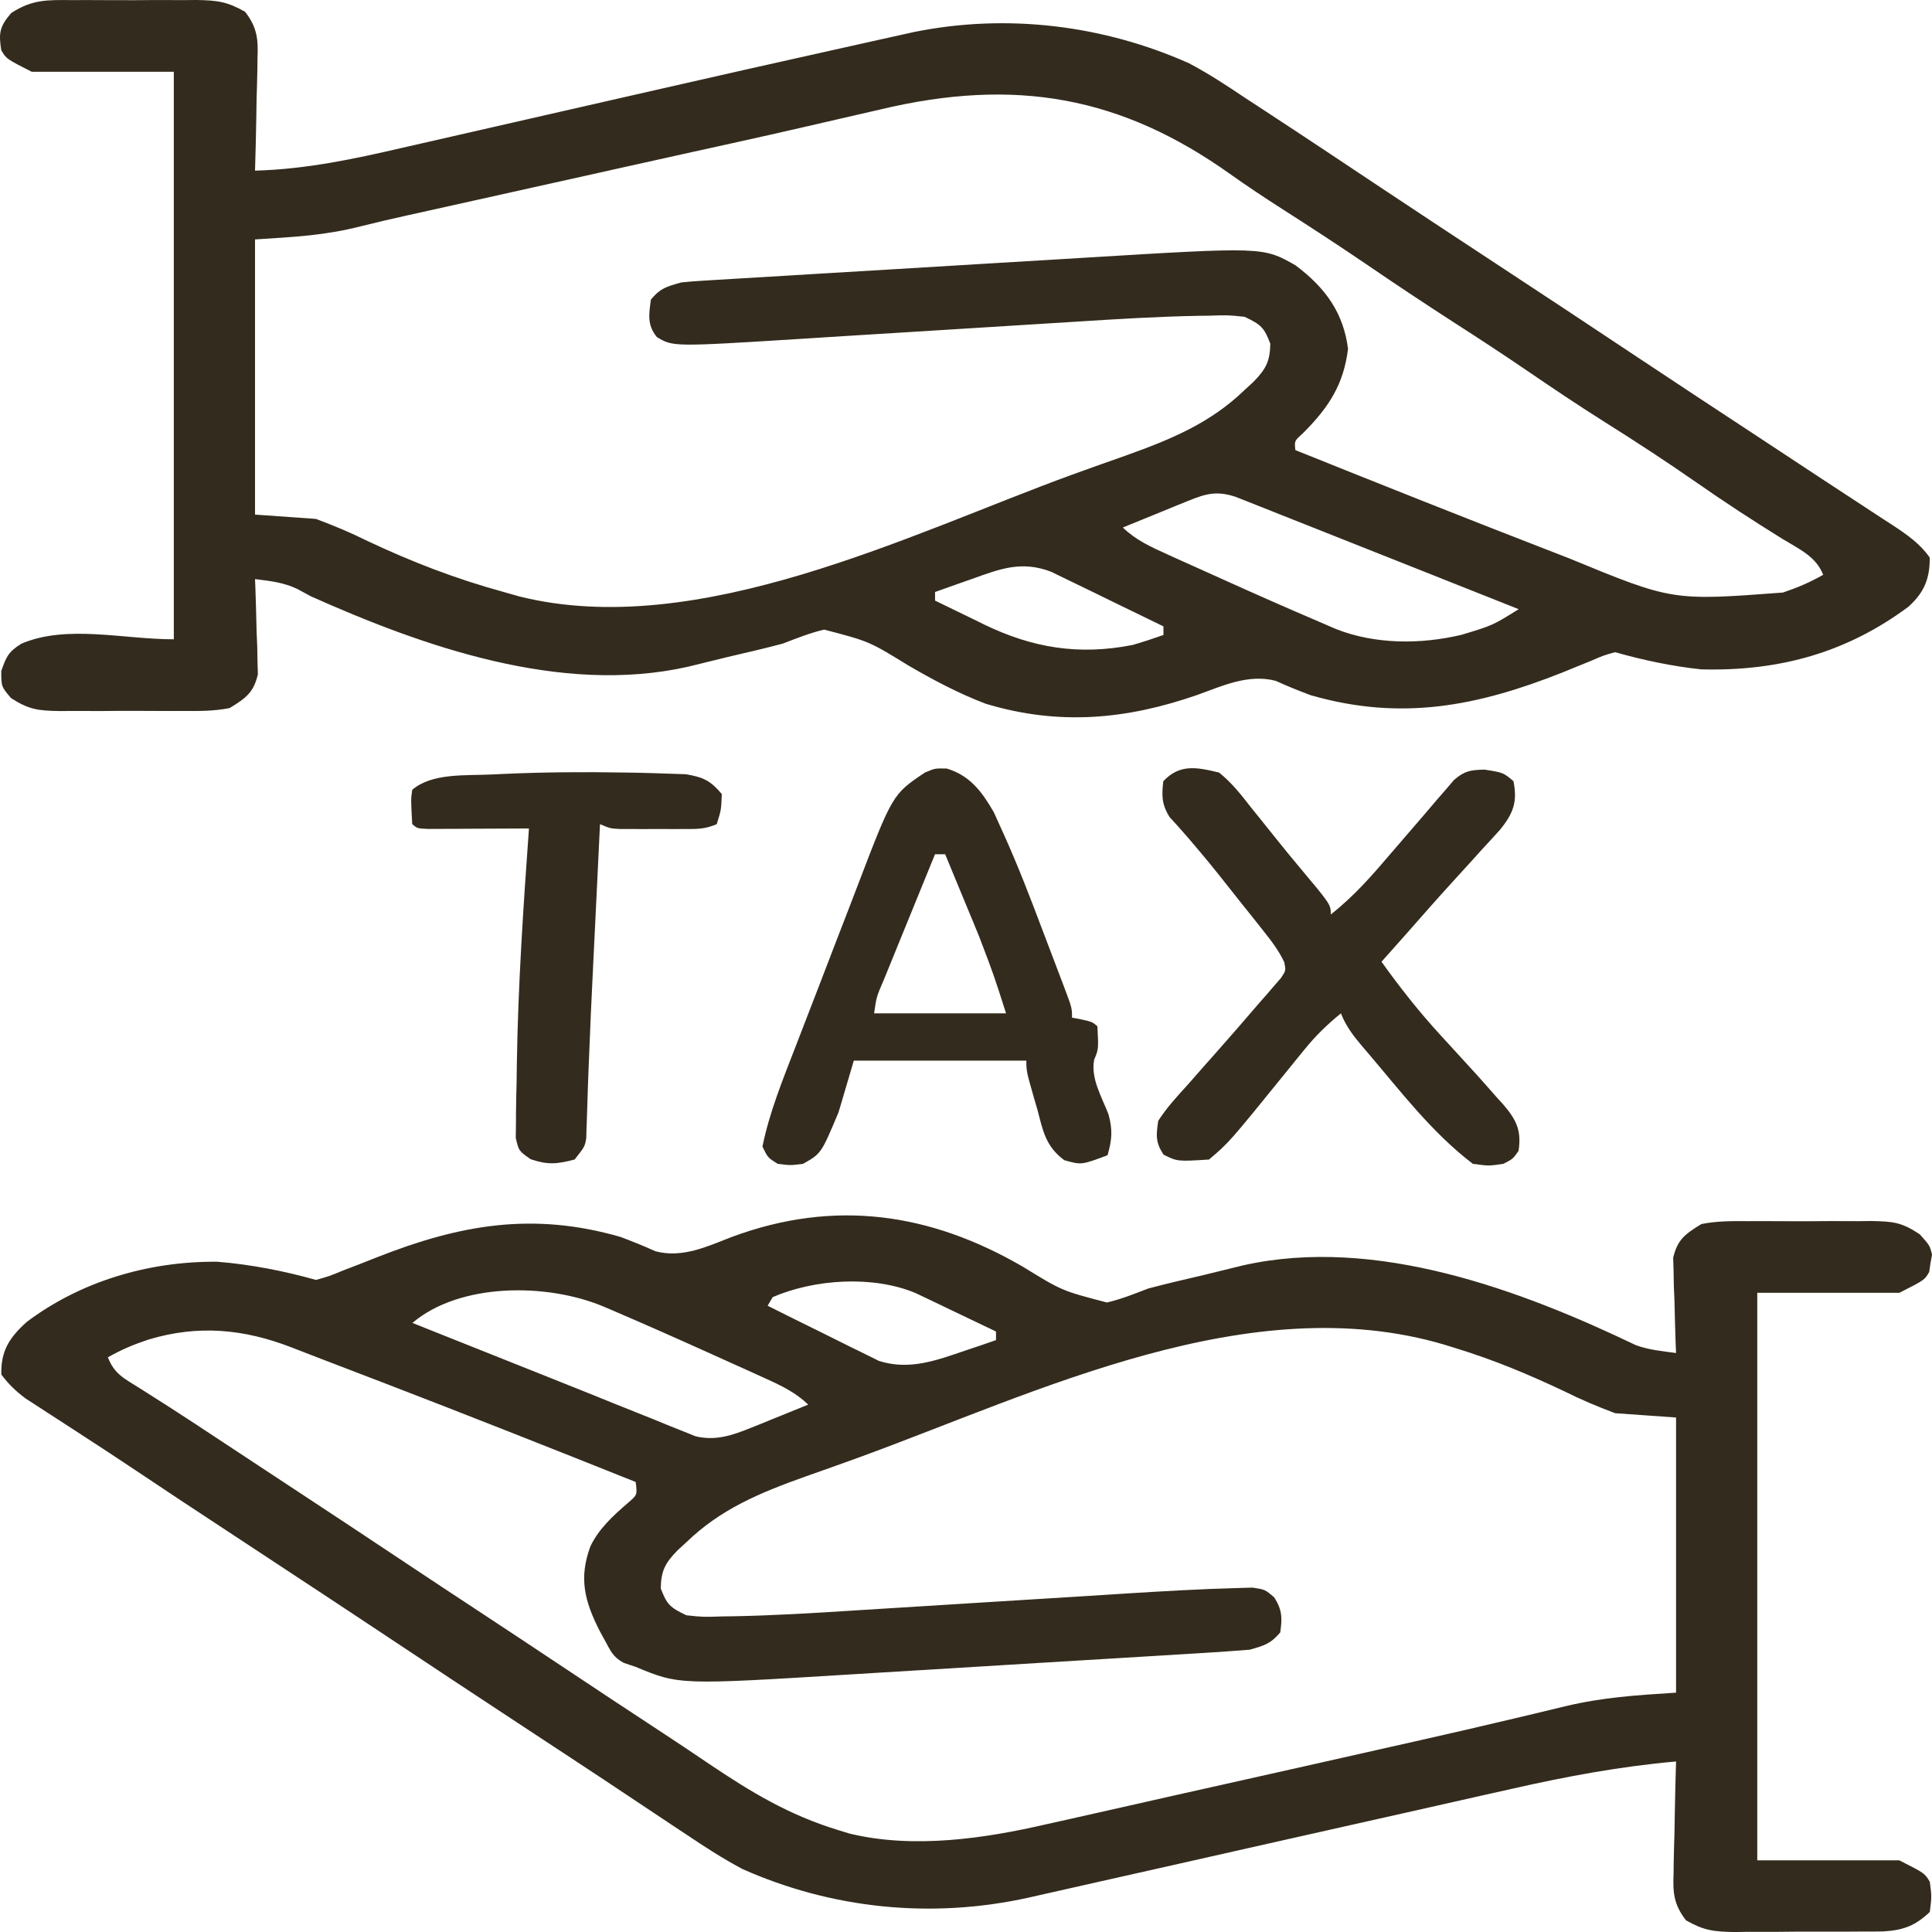
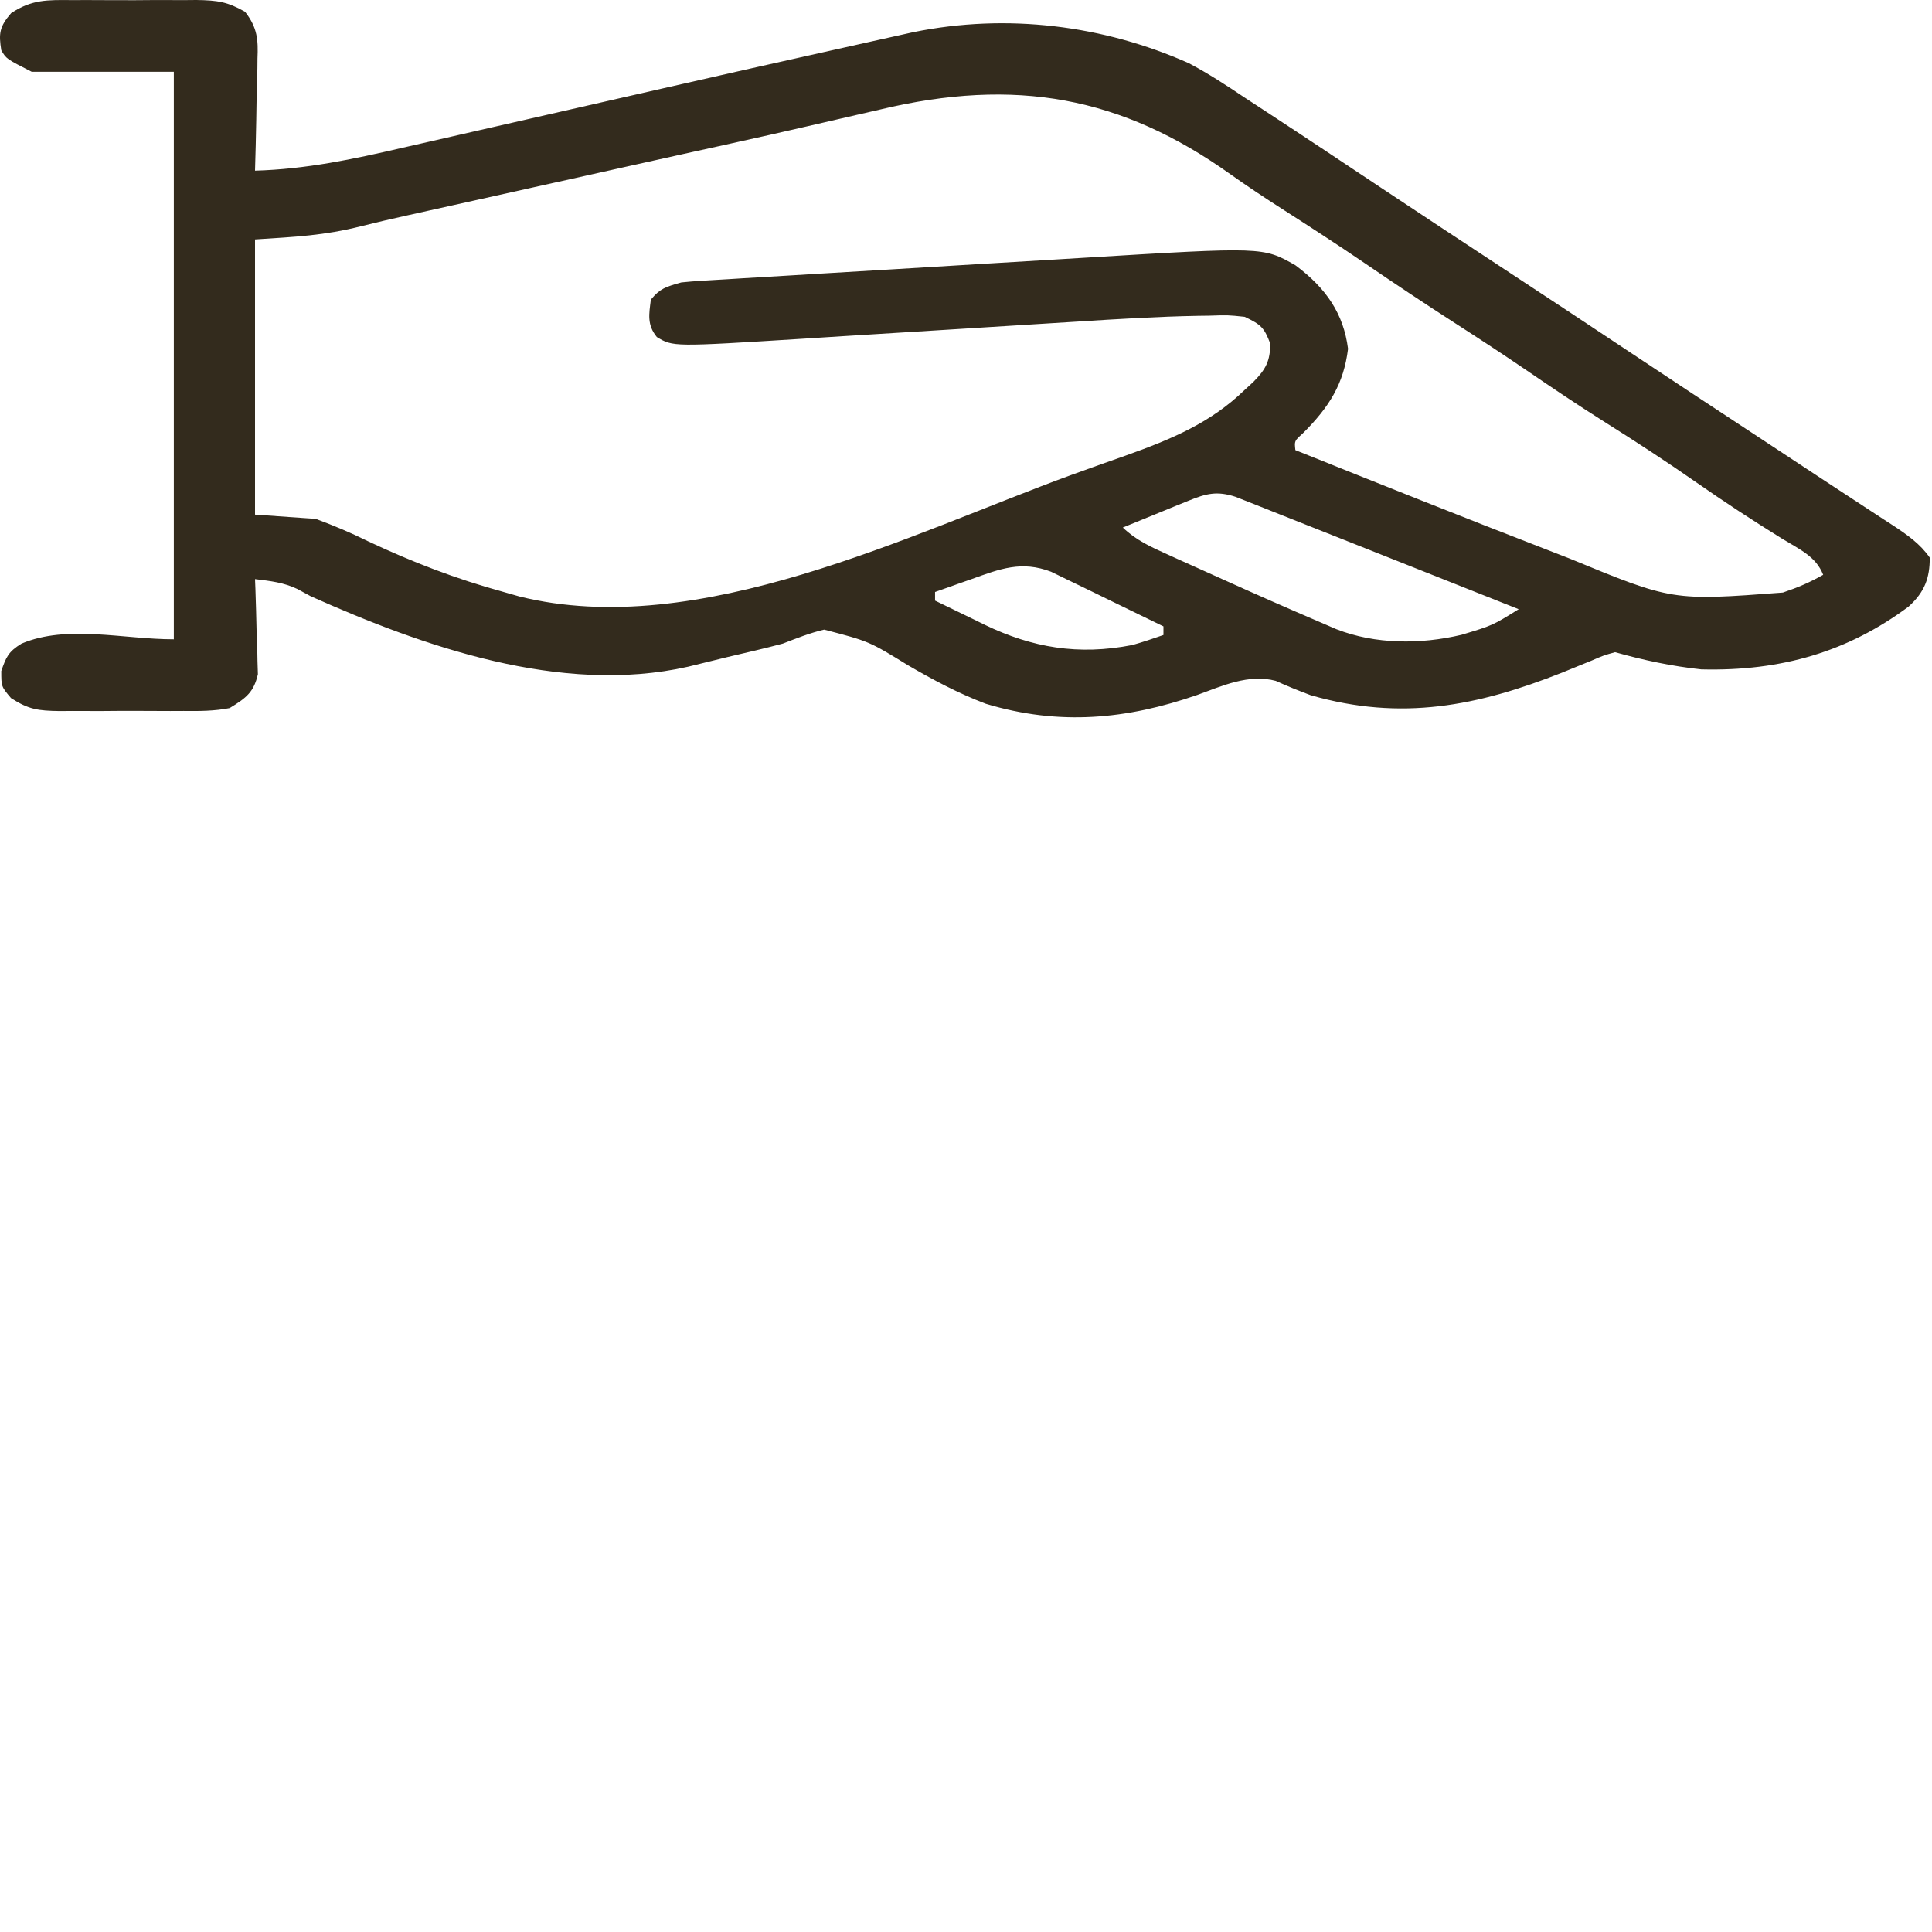
<svg xmlns="http://www.w3.org/2000/svg" width="70" height="70" viewBox="0 0 70 70" fill="none">
  <g clip-path="url(#clip0_1302_1589)">
    <path d="M2.632 0.004C2.791 0.004 2.951 0.003 3.116 0.002C3.453 0.002 3.79 0.003 4.127 0.006C4.641 0.01 5.155 0.006 5.67 0.001C5.998 0.002 6.326 0.003 6.654 0.004C6.884 0.002 6.884 0.002 7.118 -0C7.874 0.012 8.237 0.06 8.879 0.426C9.33 1.002 9.358 1.453 9.329 2.121C9.328 2.238 9.327 2.354 9.326 2.474C9.32 2.844 9.309 3.214 9.297 3.584C9.293 3.835 9.288 4.087 9.285 4.338C9.274 4.953 9.259 5.568 9.24 6.183C11.09 6.131 12.795 5.768 14.568 5.357C14.87 5.288 15.171 5.22 15.473 5.151C16.11 5.007 16.746 4.861 17.381 4.715C18.368 4.488 19.356 4.263 20.344 4.039C21.481 3.78 22.617 3.521 23.753 3.262C25.899 2.772 28.046 2.287 30.196 1.81C30.66 1.707 31.125 1.603 31.589 1.499C31.862 1.439 32.136 1.378 32.409 1.317C32.634 1.267 32.859 1.217 33.092 1.165C36.493 0.472 39.985 0.915 43.073 2.289C43.786 2.665 44.437 3.093 45.096 3.535C45.352 3.703 45.609 3.871 45.866 4.039C47.251 4.945 48.626 5.862 50.001 6.778C51.426 7.728 52.858 8.668 54.289 9.61C55.928 10.688 57.565 11.767 59.195 12.854C60.62 13.803 62.052 14.744 63.483 15.685C64.324 16.239 65.164 16.792 66.003 17.346C66.519 17.686 67.036 18.025 67.553 18.362C67.786 18.515 68.019 18.668 68.252 18.82C68.358 18.889 68.463 18.957 68.572 19.027C69.106 19.378 69.574 19.706 69.919 20.203C69.919 20.931 69.746 21.439 69.152 21.978C66.964 23.606 64.549 24.326 61.644 24.253C60.577 24.14 59.538 23.918 58.518 23.63C58.102 23.746 58.102 23.746 57.657 23.939C57.488 24.008 57.318 24.076 57.144 24.147C56.874 24.257 56.874 24.257 56.599 24.37C53.548 25.577 50.785 26.14 47.486 25.188C47.056 25.026 46.637 24.859 46.223 24.669C45.24 24.407 44.281 24.853 43.383 25.178C40.828 26.066 38.38 26.302 35.718 25.499C34.717 25.119 33.806 24.632 32.904 24.107C31.488 23.236 31.488 23.236 29.859 22.812C29.33 22.938 28.864 23.126 28.363 23.319C27.701 23.495 27.032 23.649 26.363 23.805C25.885 23.922 25.406 24.04 24.928 24.157C20.308 25.197 15.3 23.407 11.262 21.605C11.02 21.473 11.02 21.473 10.772 21.339C10.263 21.1 9.812 21.053 9.24 20.982C9.244 21.096 9.249 21.21 9.254 21.327C9.273 21.845 9.285 22.363 9.297 22.88C9.305 23.06 9.313 23.239 9.32 23.424C9.323 23.597 9.326 23.77 9.329 23.948C9.334 24.107 9.339 24.267 9.344 24.43C9.195 25.067 8.941 25.279 8.32 25.655C7.763 25.765 7.224 25.765 6.654 25.759C6.414 25.76 6.414 25.76 6.17 25.761C5.833 25.762 5.496 25.76 5.159 25.757C4.644 25.753 4.13 25.757 3.616 25.762C3.288 25.761 2.96 25.76 2.632 25.759C2.478 25.76 2.325 25.762 2.167 25.763C1.376 25.75 1.053 25.711 0.401 25.295C0.046 24.876 0.046 24.876 0.046 24.312C0.22 23.815 0.297 23.614 0.781 23.319C2.427 22.622 4.458 23.163 6.298 23.163C6.298 16.377 6.298 9.591 6.298 2.6C4.599 2.6 2.9 2.6 1.149 2.6C0.23 2.133 0.23 2.133 0.046 1.821C-0.049 1.217 -0.026 0.97 0.406 0.473C1.162 -0.021 1.702 -0.005 2.632 0.004ZM31.862 3.974C31.586 4.038 31.309 4.101 31.033 4.164C30.446 4.298 29.86 4.433 29.274 4.57C28.351 4.785 27.424 4.991 26.497 5.196C26.341 5.23 26.184 5.265 26.023 5.301C25.704 5.371 25.386 5.441 25.067 5.511C24.267 5.688 23.467 5.866 22.667 6.044C22.346 6.116 22.025 6.187 21.704 6.259C21.544 6.294 21.384 6.33 21.22 6.367C20.56 6.513 19.899 6.66 19.239 6.807C18.594 6.951 17.949 7.094 17.304 7.238C17 7.305 16.697 7.373 16.394 7.44C16.109 7.503 15.824 7.567 15.539 7.63C15.27 7.69 15.001 7.75 14.733 7.809C14.182 7.931 13.635 8.057 13.09 8.195C11.743 8.535 10.726 8.579 9.24 8.675C9.24 11.966 9.24 15.255 9.24 18.645C9.968 18.697 10.696 18.748 11.446 18.801C12.118 19.052 12.705 19.298 13.331 19.609C14.934 20.362 16.506 20.972 18.25 21.449C18.528 21.528 18.528 21.528 18.811 21.609C25.29 23.23 33.009 19.329 38.816 17.209C39.467 16.972 40.121 16.74 40.776 16.51C42.46 15.909 43.867 15.318 45.096 14.128C45.201 14.031 45.306 13.935 45.414 13.836C45.881 13.36 46.014 13.075 46.026 12.453C45.805 11.88 45.705 11.766 45.096 11.479C44.489 11.415 44.489 11.415 43.805 11.438C43.676 11.439 43.548 11.441 43.415 11.443C41.948 11.47 40.484 11.559 39.021 11.653C38.517 11.685 38.014 11.716 37.51 11.747C36.441 11.812 35.373 11.88 34.304 11.947C33.062 12.025 31.82 12.102 30.578 12.178C30.086 12.209 29.594 12.24 29.102 12.272C24.387 12.567 24.387 12.567 23.799 12.212C23.436 11.768 23.516 11.377 23.582 10.856C23.919 10.449 24.117 10.394 24.685 10.233C24.931 10.207 25.178 10.188 25.425 10.173C25.651 10.159 25.651 10.159 25.881 10.145C26.045 10.135 26.209 10.125 26.378 10.116C26.552 10.105 26.725 10.094 26.904 10.083C27.479 10.048 28.055 10.014 28.631 9.98C29.032 9.955 29.433 9.931 29.834 9.907C30.677 9.856 31.52 9.806 32.363 9.756C33.437 9.692 34.511 9.627 35.586 9.561C36.416 9.511 37.246 9.461 38.076 9.412C38.471 9.388 38.867 9.364 39.262 9.34C45.762 8.944 45.762 8.944 46.934 9.61C48.065 10.454 48.679 11.374 48.842 12.638C48.684 13.907 48.171 14.74 47.196 15.709C46.897 15.977 46.897 15.977 46.934 16.309C49.98 17.531 53.029 18.749 56.095 19.935C56.351 20.035 56.608 20.134 56.864 20.234C60.593 21.771 60.593 21.771 64.598 21.469C65.143 21.285 65.566 21.104 66.057 20.826C65.797 20.165 65.219 19.913 64.575 19.521C63.513 18.863 62.476 18.186 61.46 17.477C60.375 16.721 59.266 15.997 58.137 15.288C57.187 14.689 56.261 14.068 55.34 13.438C54.48 12.851 53.606 12.279 52.726 11.713C51.62 11.001 50.529 10.274 49.447 9.535C48.46 8.863 47.455 8.211 46.445 7.564C45.809 7.156 45.182 6.742 44.572 6.307C40.638 3.508 36.806 2.787 31.862 3.974ZM43.071 18.139C42.862 18.223 42.862 18.223 42.649 18.309C42.432 18.398 42.432 18.398 42.211 18.489C42.064 18.549 41.918 18.608 41.767 18.67C41.405 18.816 41.043 18.964 40.682 19.113C41.155 19.57 41.693 19.814 42.324 20.098C42.431 20.147 42.538 20.196 42.649 20.246C42.877 20.349 43.105 20.451 43.334 20.554C43.674 20.706 44.014 20.859 44.353 21.013C45.493 21.528 46.64 22.033 47.793 22.527C48.102 22.66 48.102 22.66 48.417 22.796C49.831 23.349 51.465 23.353 52.954 23C54.08 22.661 54.08 22.661 55.025 22.072C53.468 21.453 51.911 20.834 50.353 20.216C49.703 19.959 49.052 19.701 48.402 19.442C47.741 19.178 47.079 18.917 46.417 18.655C46.217 18.575 46.017 18.495 45.81 18.413C45.626 18.34 45.442 18.268 45.253 18.193C45.093 18.13 44.933 18.066 44.768 18.001C44.091 17.778 43.697 17.884 43.071 18.139ZM35.201 20.982C35.073 21.026 34.946 21.071 34.815 21.117C34.502 21.227 34.191 21.338 33.879 21.449C33.879 21.552 33.879 21.655 33.879 21.761C34.346 21.989 34.813 22.216 35.281 22.442C35.478 22.539 35.478 22.539 35.678 22.637C37.394 23.464 39.068 23.756 41.034 23.369C41.413 23.262 41.784 23.136 42.154 23.007C42.154 22.904 42.154 22.801 42.154 22.695C41.517 22.383 40.879 22.072 40.24 21.764C40.023 21.659 39.806 21.553 39.59 21.446C39.278 21.293 38.965 21.142 38.652 20.992C38.464 20.9 38.276 20.809 38.083 20.715C37.009 20.306 36.232 20.611 35.201 20.982Z" fill="#332B1D" />
-     <path d="M37.063 45.897C38.478 46.768 38.478 46.768 40.108 47.192C40.637 47.066 41.103 46.878 41.604 46.685C42.266 46.509 42.934 46.355 43.603 46.199C44.082 46.082 44.56 45.964 45.038 45.847C49.855 44.763 55.139 46.76 59.268 48.737C59.742 48.91 60.218 48.955 60.727 49.022C60.722 48.908 60.717 48.794 60.712 48.677C60.693 48.159 60.681 47.642 60.669 47.124C60.662 46.944 60.654 46.765 60.646 46.581C60.643 46.407 60.64 46.234 60.637 46.056C60.632 45.897 60.627 45.737 60.622 45.574C60.771 44.937 61.025 44.725 61.646 44.349C62.203 44.239 62.742 44.239 63.312 44.245C63.472 44.245 63.632 44.244 63.797 44.243C64.134 44.242 64.471 44.244 64.807 44.247C65.322 44.251 65.836 44.247 66.351 44.242C66.679 44.243 67.007 44.244 67.335 44.245C67.565 44.243 67.565 44.243 67.799 44.24C68.601 44.254 68.91 44.288 69.56 44.724C69.921 45.128 69.921 45.128 70.002 45.46C69.983 45.562 69.964 45.665 69.944 45.77C69.929 45.873 69.914 45.977 69.899 46.083C69.737 46.374 69.737 46.374 68.817 46.841C67.118 46.841 65.419 46.841 63.669 46.841C63.669 53.627 63.669 60.413 63.669 67.404C65.368 67.404 67.067 67.404 68.817 67.404C69.737 67.871 69.737 67.871 69.921 68.183C69.99 68.709 69.99 68.709 69.921 69.273C69.406 69.761 68.989 69.934 68.236 69.979C67.936 69.984 67.635 69.986 67.335 69.984C67.175 69.986 67.015 69.986 66.851 69.987C66.514 69.989 66.177 69.988 65.84 69.986C65.325 69.984 64.811 69.989 64.296 69.995C63.968 69.995 63.641 69.995 63.312 69.994C63.159 69.996 63.006 69.998 62.848 70.001C62.092 69.99 61.73 69.944 61.088 69.578C60.636 69.002 60.609 68.551 60.637 67.883C60.638 67.766 60.64 67.65 60.641 67.53C60.646 67.16 60.658 66.79 60.669 66.421C60.674 66.169 60.678 65.917 60.682 65.666C60.691 65.051 60.709 64.436 60.727 63.821C58.667 64.005 56.724 64.369 54.727 64.824C54.418 64.893 54.109 64.962 53.8 65.031C52.989 65.213 52.178 65.396 51.367 65.58C50.568 65.76 49.767 65.94 48.967 66.119C47.699 66.404 46.432 66.689 45.165 66.974C44.931 67.027 44.931 67.027 44.692 67.081C43.882 67.263 43.073 67.446 42.264 67.629C41.453 67.812 40.642 67.994 39.831 68.176C39.526 68.245 39.222 68.313 38.918 68.382C38.498 68.477 38.078 68.572 37.658 68.666C37.536 68.694 37.414 68.722 37.288 68.75C33.747 69.538 30.128 69.157 26.894 67.715C26.183 67.336 25.528 66.913 24.871 66.469C24.677 66.341 24.484 66.213 24.29 66.085C23.861 65.801 23.433 65.516 23.006 65.23C22.236 64.714 21.462 64.204 20.688 63.694C20.549 63.603 20.41 63.512 20.267 63.417C19.841 63.137 19.414 62.856 18.987 62.575C17.349 61.497 15.711 60.418 14.081 59.331C12.656 58.382 11.224 57.441 9.793 56.499C6.348 54.232 6.348 54.232 4.893 53.259C4.277 52.847 3.657 52.44 3.034 52.036C2.883 51.938 2.733 51.84 2.579 51.74C2.284 51.548 1.989 51.357 1.694 51.167C1.559 51.08 1.425 50.992 1.287 50.902C1.167 50.825 1.048 50.747 0.925 50.668C0.567 50.4 0.302 50.143 0.048 49.801C0.029 48.968 0.316 48.482 0.97 47.895C2.877 46.46 5.32 45.694 7.871 45.715C9.076 45.811 10.3 46.05 11.448 46.374C11.927 46.24 11.927 46.24 12.449 46.025C12.647 45.949 12.846 45.872 13.05 45.794C13.257 45.712 13.464 45.63 13.678 45.546C16.638 44.382 19.283 43.894 22.481 44.816C22.911 44.978 23.329 45.145 23.743 45.334C24.714 45.594 25.617 45.166 26.491 44.826C30.252 43.422 33.728 43.958 37.063 45.897ZM27.997 46.997C27.936 47.1 27.875 47.203 27.813 47.309C28.442 47.626 29.073 47.939 29.706 48.249C29.921 48.355 30.135 48.462 30.349 48.569C30.657 48.725 30.968 48.876 31.279 49.028C31.465 49.12 31.65 49.212 31.842 49.307C32.944 49.661 33.926 49.291 34.973 48.934C35.183 48.864 35.393 48.793 35.61 48.72C35.767 48.665 35.925 48.611 36.087 48.555C36.087 48.452 36.087 48.349 36.087 48.243C35.552 47.986 35.015 47.73 34.478 47.474C34.327 47.401 34.175 47.328 34.019 47.253C33.872 47.183 33.725 47.113 33.574 47.041C33.439 46.977 33.304 46.913 33.165 46.846C31.612 46.202 29.504 46.346 27.997 46.997ZM14.942 47.932C16.609 48.599 18.277 49.264 19.946 49.927C20.819 50.274 21.689 50.624 22.559 50.977C22.95 51.133 23.342 51.29 23.733 51.446C23.912 51.52 24.09 51.593 24.273 51.668C24.52 51.766 24.52 51.766 24.771 51.866C24.982 51.951 24.982 51.951 25.196 52.038C25.932 52.217 26.55 51.999 27.219 51.728C27.34 51.679 27.462 51.631 27.587 51.581C27.711 51.53 27.835 51.479 27.962 51.427C28.09 51.376 28.217 51.324 28.348 51.271C28.661 51.145 28.972 51.019 29.284 50.891C28.83 50.458 28.337 50.217 27.736 49.945C27.537 49.855 27.338 49.764 27.133 49.671C26.921 49.575 26.709 49.48 26.491 49.382C26.274 49.284 26.057 49.186 25.84 49.088C24.642 48.547 23.44 48.012 22.228 47.493C22.112 47.444 21.997 47.394 21.878 47.343C19.815 46.475 16.665 46.472 14.942 47.932ZM31.15 52.795C30.499 53.032 29.845 53.264 29.191 53.494C27.506 54.095 26.1 54.686 24.871 55.876C24.713 56.021 24.713 56.021 24.552 56.168C24.086 56.644 23.952 56.929 23.94 57.551C24.161 58.124 24.261 58.238 24.871 58.525C25.477 58.589 25.477 58.589 26.162 58.566C26.354 58.564 26.354 58.564 26.551 58.561C28.019 58.534 29.482 58.445 30.945 58.351C31.449 58.319 31.953 58.288 32.457 58.257C33.525 58.191 34.594 58.124 35.662 58.057C36.904 57.979 38.147 57.902 39.389 57.826C39.881 57.795 40.372 57.764 40.864 57.732C42.183 57.65 43.503 57.573 44.825 57.538C45.008 57.533 45.192 57.527 45.381 57.522C45.833 57.59 45.833 57.59 46.167 57.875C46.46 58.33 46.461 58.637 46.384 59.148C46.044 59.546 45.844 59.612 45.281 59.771C44.723 59.817 44.167 59.855 43.608 59.889C43.437 59.899 43.265 59.91 43.089 59.921C42.52 59.956 41.951 59.99 41.382 60.025C40.986 60.049 40.589 60.073 40.193 60.097C39.359 60.148 38.526 60.198 37.692 60.248C36.631 60.312 35.569 60.377 34.508 60.443C33.687 60.493 32.867 60.543 32.046 60.592C31.655 60.616 31.264 60.64 30.873 60.664C24.612 61.05 24.612 61.05 23.032 60.394C22.816 60.322 22.816 60.322 22.596 60.248C22.204 60.031 22.125 59.818 21.929 59.459C21.864 59.341 21.799 59.223 21.732 59.101C21.182 58.018 20.964 57.188 21.389 56.032C21.698 55.387 22.2 54.93 22.77 54.437C23.09 54.161 23.09 54.161 23.032 53.695C19.98 52.475 16.923 51.265 13.85 50.083C13.722 50.034 13.595 49.985 13.463 49.935C12.871 49.707 12.28 49.48 11.687 49.254C11.315 49.112 10.944 48.969 10.573 48.823C8.857 48.156 7.192 47.988 5.38 48.535C4.83 48.718 4.404 48.898 3.909 49.178C4.15 49.791 4.482 49.933 5.093 50.317C5.312 50.457 5.532 50.596 5.751 50.736C5.869 50.811 5.988 50.886 6.11 50.964C6.772 51.388 7.426 51.822 8.081 52.255C8.364 52.441 8.647 52.628 8.931 52.815C9.144 52.956 9.144 52.956 9.361 53.099C9.791 53.382 10.22 53.665 10.65 53.948C12.002 54.838 13.352 55.729 14.698 56.627C15.573 57.21 16.452 57.79 17.332 58.369C18.315 59.016 19.296 59.664 20.274 60.316C21.521 61.147 22.771 61.975 24.026 62.797C24.586 63.164 25.14 63.535 25.693 63.91C27.183 64.912 28.578 65.765 30.387 66.313C30.521 66.354 30.655 66.395 30.792 66.437C33.107 66.994 35.681 66.614 37.938 66.09C38.21 66.029 38.483 65.968 38.756 65.908C39.388 65.768 40.02 65.625 40.652 65.481C41.861 65.206 43.073 64.935 44.284 64.664C46.319 64.209 48.352 63.753 50.385 63.293C50.745 63.212 51.105 63.131 51.465 63.05C52.611 62.791 53.755 62.529 54.896 62.256C55.109 62.206 55.322 62.155 55.541 62.103C55.935 62.01 56.328 61.916 56.72 61.819C58.109 61.492 59.231 61.426 60.727 61.328C60.727 58.038 60.727 54.748 60.727 51.359C59.999 51.307 59.27 51.256 58.52 51.203C57.86 50.955 57.285 50.712 56.67 50.405C55.399 49.805 54.143 49.277 52.774 48.857C52.636 48.814 52.499 48.771 52.357 48.727C45.273 46.619 37.57 50.452 31.15 52.795Z" fill="#332B1D" />
-     <path d="M44.171 27.992C44.644 28.373 44.986 28.817 45.344 29.277C45.446 29.403 45.548 29.529 45.653 29.659C45.86 29.915 46.066 30.171 46.27 30.429C46.536 30.763 46.808 31.093 47.084 31.422C48.217 32.773 48.217 32.773 48.217 33.133C49.067 32.464 49.723 31.708 50.4 30.913C50.726 30.533 51.052 30.153 51.381 29.774C51.606 29.514 51.83 29.253 52.051 28.99C52.162 28.863 52.272 28.736 52.386 28.605C52.534 28.432 52.534 28.432 52.684 28.256C53.064 27.936 53.261 27.896 53.79 27.885C54.468 27.992 54.468 27.992 54.836 28.304C54.983 29.041 54.839 29.463 54.351 30.06C54.133 30.304 53.911 30.546 53.687 30.786C53.572 30.914 53.456 31.042 53.338 31.173C53.099 31.437 52.86 31.7 52.619 31.963C52.069 32.565 51.535 33.175 50.998 33.785C50.684 34.139 50.37 34.493 50.055 34.846C50.724 35.783 51.432 36.68 52.227 37.543C53.569 39.006 53.569 39.006 54.216 39.743C54.296 39.832 54.377 39.92 54.46 40.011C54.962 40.592 55.128 40.983 55.02 41.7C54.813 41.993 54.813 41.993 54.468 42.168C53.94 42.246 53.94 42.246 53.365 42.168C51.882 41.038 50.748 39.542 49.584 38.176C49.505 38.084 49.426 37.992 49.345 37.897C49.014 37.504 48.766 37.177 48.584 36.716C48.077 37.127 47.656 37.541 47.259 38.032C47.151 38.164 47.043 38.296 46.932 38.432C46.821 38.57 46.71 38.707 46.596 38.848C44.529 41.398 44.529 41.398 43.804 42.012C42.662 42.084 42.662 42.084 42.16 41.837C41.86 41.388 41.889 41.125 41.965 40.61C42.263 40.144 42.64 39.734 43.022 39.315C43.24 39.067 43.458 38.819 43.676 38.571C43.788 38.445 43.9 38.319 44.015 38.189C44.557 37.579 45.091 36.964 45.619 36.346C45.717 36.236 45.814 36.125 45.914 36.012C46.002 35.909 46.09 35.806 46.181 35.699C46.259 35.61 46.337 35.52 46.418 35.427C46.591 35.162 46.591 35.162 46.532 34.864C46.333 34.439 46.064 34.09 45.762 33.711C45.635 33.551 45.509 33.392 45.379 33.227C45.246 33.061 45.113 32.895 44.976 32.724C44.847 32.561 44.718 32.399 44.586 32.231C43.837 31.286 43.837 31.286 43.053 30.361C42.935 30.227 42.817 30.093 42.696 29.955C42.59 29.839 42.485 29.722 42.376 29.603C42.087 29.14 42.088 28.82 42.149 28.304C42.736 27.686 43.327 27.785 44.171 27.992Z" fill="#332B1D" />
-     <path d="M34.302 27.846C35.182 28.106 35.613 28.751 36.009 29.431C36.091 29.612 36.173 29.793 36.257 29.98C36.325 30.13 36.325 30.13 36.395 30.284C36.897 31.404 37.336 32.543 37.766 33.685C37.902 34.045 38.039 34.404 38.176 34.764C38.264 34.993 38.351 35.223 38.438 35.453C38.478 35.56 38.519 35.666 38.561 35.777C38.841 36.523 38.841 36.523 38.841 36.871C38.959 36.894 39.077 36.916 39.198 36.939C39.577 37.027 39.577 37.027 39.761 37.183C39.804 38.014 39.804 38.014 39.644 38.393C39.513 39.072 39.915 39.735 40.163 40.375C40.318 40.94 40.29 41.298 40.129 41.856C39.179 42.211 39.179 42.211 38.56 42.035C37.874 41.529 37.784 40.944 37.589 40.211C37.529 40.006 37.529 40.006 37.468 39.797C37.187 38.812 37.187 38.812 37.187 38.429C35.123 38.429 33.06 38.429 30.935 38.429C30.753 39.046 30.571 39.663 30.383 40.298C29.755 41.795 29.755 41.795 29.096 42.168C28.636 42.226 28.636 42.226 28.177 42.168C27.82 41.944 27.82 41.944 27.625 41.544C27.88 40.288 28.373 39.089 28.841 37.879C28.925 37.662 29.009 37.444 29.093 37.226C29.268 36.772 29.444 36.317 29.62 35.863C29.844 35.285 30.066 34.706 30.287 34.128C30.46 33.678 30.633 33.229 30.808 32.78C30.89 32.567 30.972 32.354 31.053 32.141C32.339 28.778 32.339 28.778 33.509 27.992C33.877 27.836 33.877 27.836 34.302 27.846ZM33.877 30.952C33.562 31.722 33.248 32.493 32.934 33.264C32.827 33.526 32.72 33.789 32.613 34.051C32.459 34.427 32.306 34.804 32.153 35.181C32.105 35.298 32.056 35.416 32.007 35.537C31.758 36.113 31.758 36.113 31.67 36.715C33.248 36.715 34.826 36.715 36.451 36.715C36.005 35.318 36.005 35.318 35.483 33.949C35.411 33.771 35.338 33.594 35.263 33.411C35.188 33.233 35.114 33.054 35.038 32.87C34.961 32.684 34.885 32.499 34.806 32.308C34.619 31.855 34.432 31.403 34.245 30.952C34.123 30.952 34.002 30.952 33.877 30.952Z" fill="#332B1D" />
-     <path d="M22.659 27.991C22.854 27.994 22.854 27.994 23.052 27.997C23.431 28.005 23.809 28.017 24.187 28.03C24.516 28.041 24.516 28.041 24.852 28.052C25.52 28.165 25.757 28.305 26.152 28.77C26.13 29.345 26.13 29.345 25.969 29.861C25.541 30.042 25.289 30.037 24.814 30.037C24.581 30.038 24.581 30.038 24.345 30.038C24.183 30.037 24.021 30.037 23.854 30.036C23.692 30.037 23.53 30.037 23.363 30.038C23.209 30.038 23.054 30.038 22.895 30.037C22.752 30.037 22.61 30.037 22.464 30.037C22.107 30.017 22.107 30.017 21.739 29.861C21.699 30.697 21.659 31.534 21.618 32.37C21.584 33.074 21.55 33.777 21.515 34.48C21.407 36.683 21.407 36.683 21.319 38.886C21.312 39.074 21.305 39.263 21.298 39.456C21.286 39.788 21.276 40.119 21.267 40.45C21.262 40.592 21.256 40.734 21.251 40.881C21.248 40.999 21.244 41.118 21.241 41.24C21.188 41.544 21.188 41.544 20.82 42.011C20.187 42.178 19.847 42.211 19.227 42.001C18.797 41.7 18.797 41.7 18.687 41.228C18.69 41.035 18.692 40.841 18.695 40.641C18.695 40.534 18.695 40.426 18.696 40.316C18.698 39.959 18.707 39.603 18.717 39.246C18.721 38.998 18.724 38.75 18.727 38.502C18.772 35.671 18.962 32.842 19.165 30.017C19.044 30.017 18.922 30.018 18.797 30.019C18.249 30.022 17.702 30.024 17.154 30.026C16.867 30.028 16.867 30.028 16.574 30.03C16.392 30.031 16.21 30.031 16.023 30.032C15.854 30.033 15.686 30.034 15.512 30.034C15.12 30.017 15.12 30.017 14.936 29.861C14.886 28.967 14.886 28.967 14.936 28.615C15.661 28 16.86 28.107 17.844 28.06C18.047 28.05 18.047 28.05 18.255 28.04C19.724 27.975 21.189 27.964 22.659 27.991Z" fill="#332B1D" />
  </g>
  <defs>
    <clipPath id="clip0_1302_1589">
      <rect width="70" height="70" fill="white" />
    </clipPath>
  </defs>
</svg>